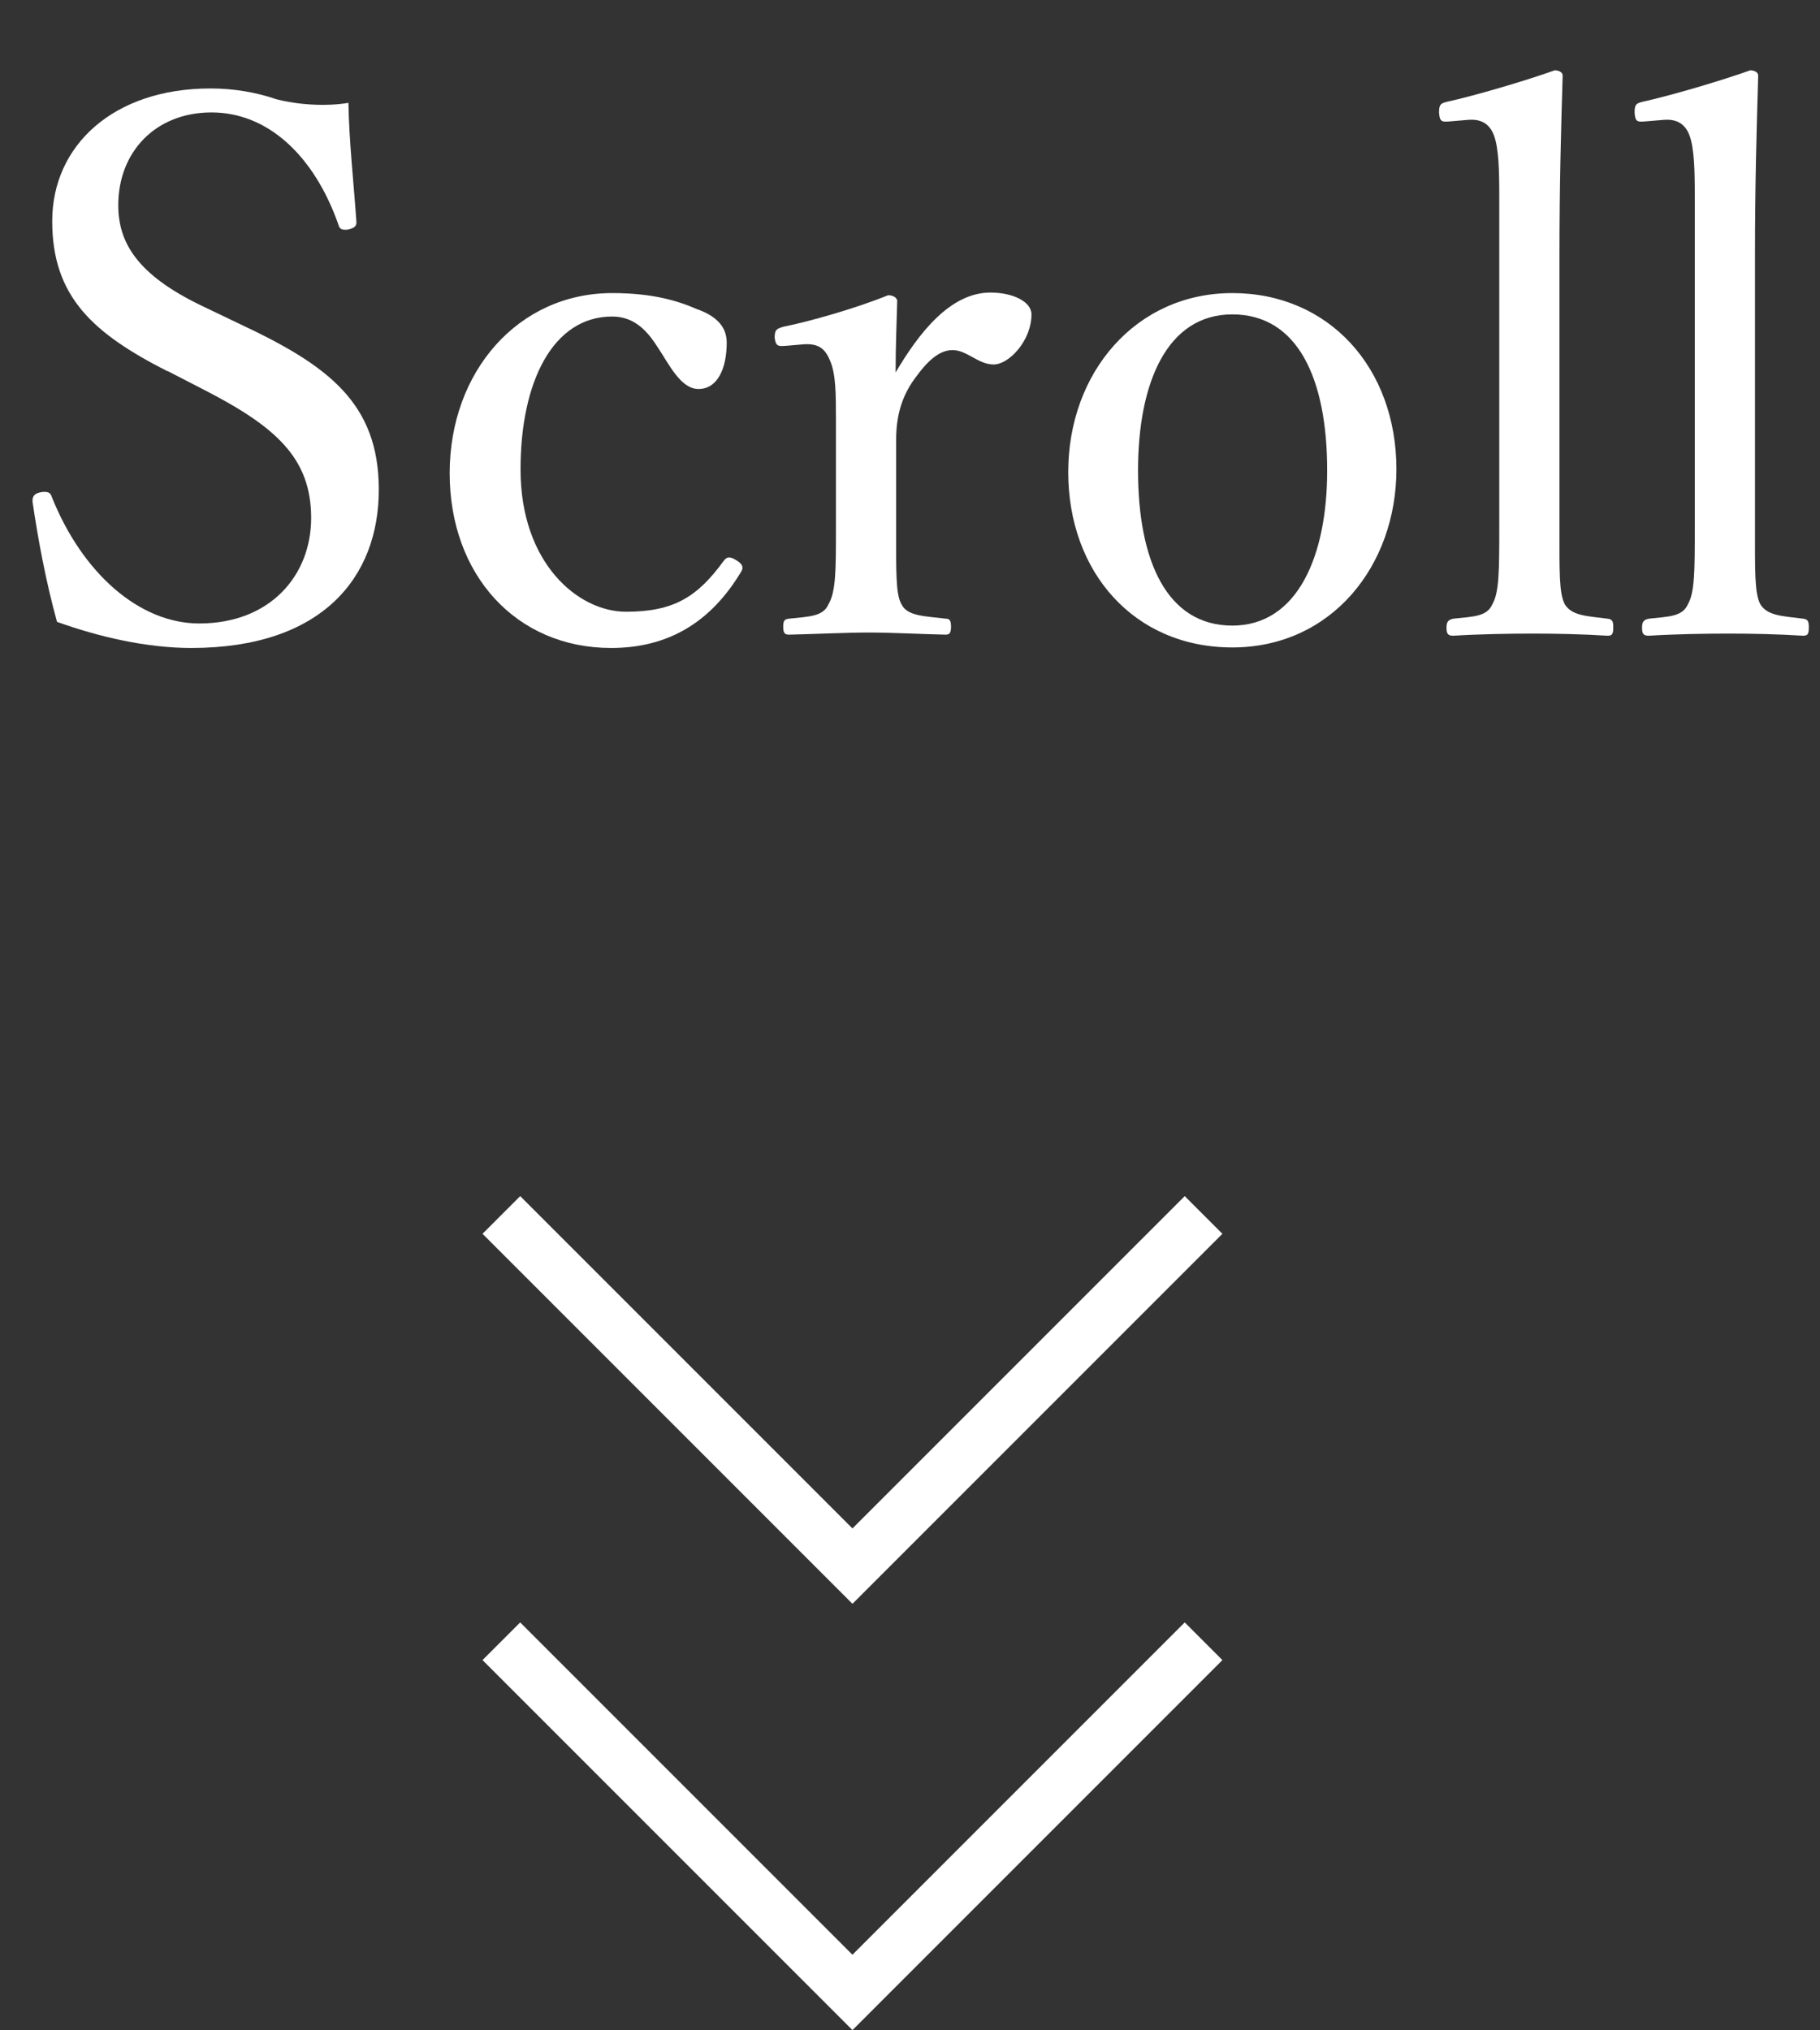
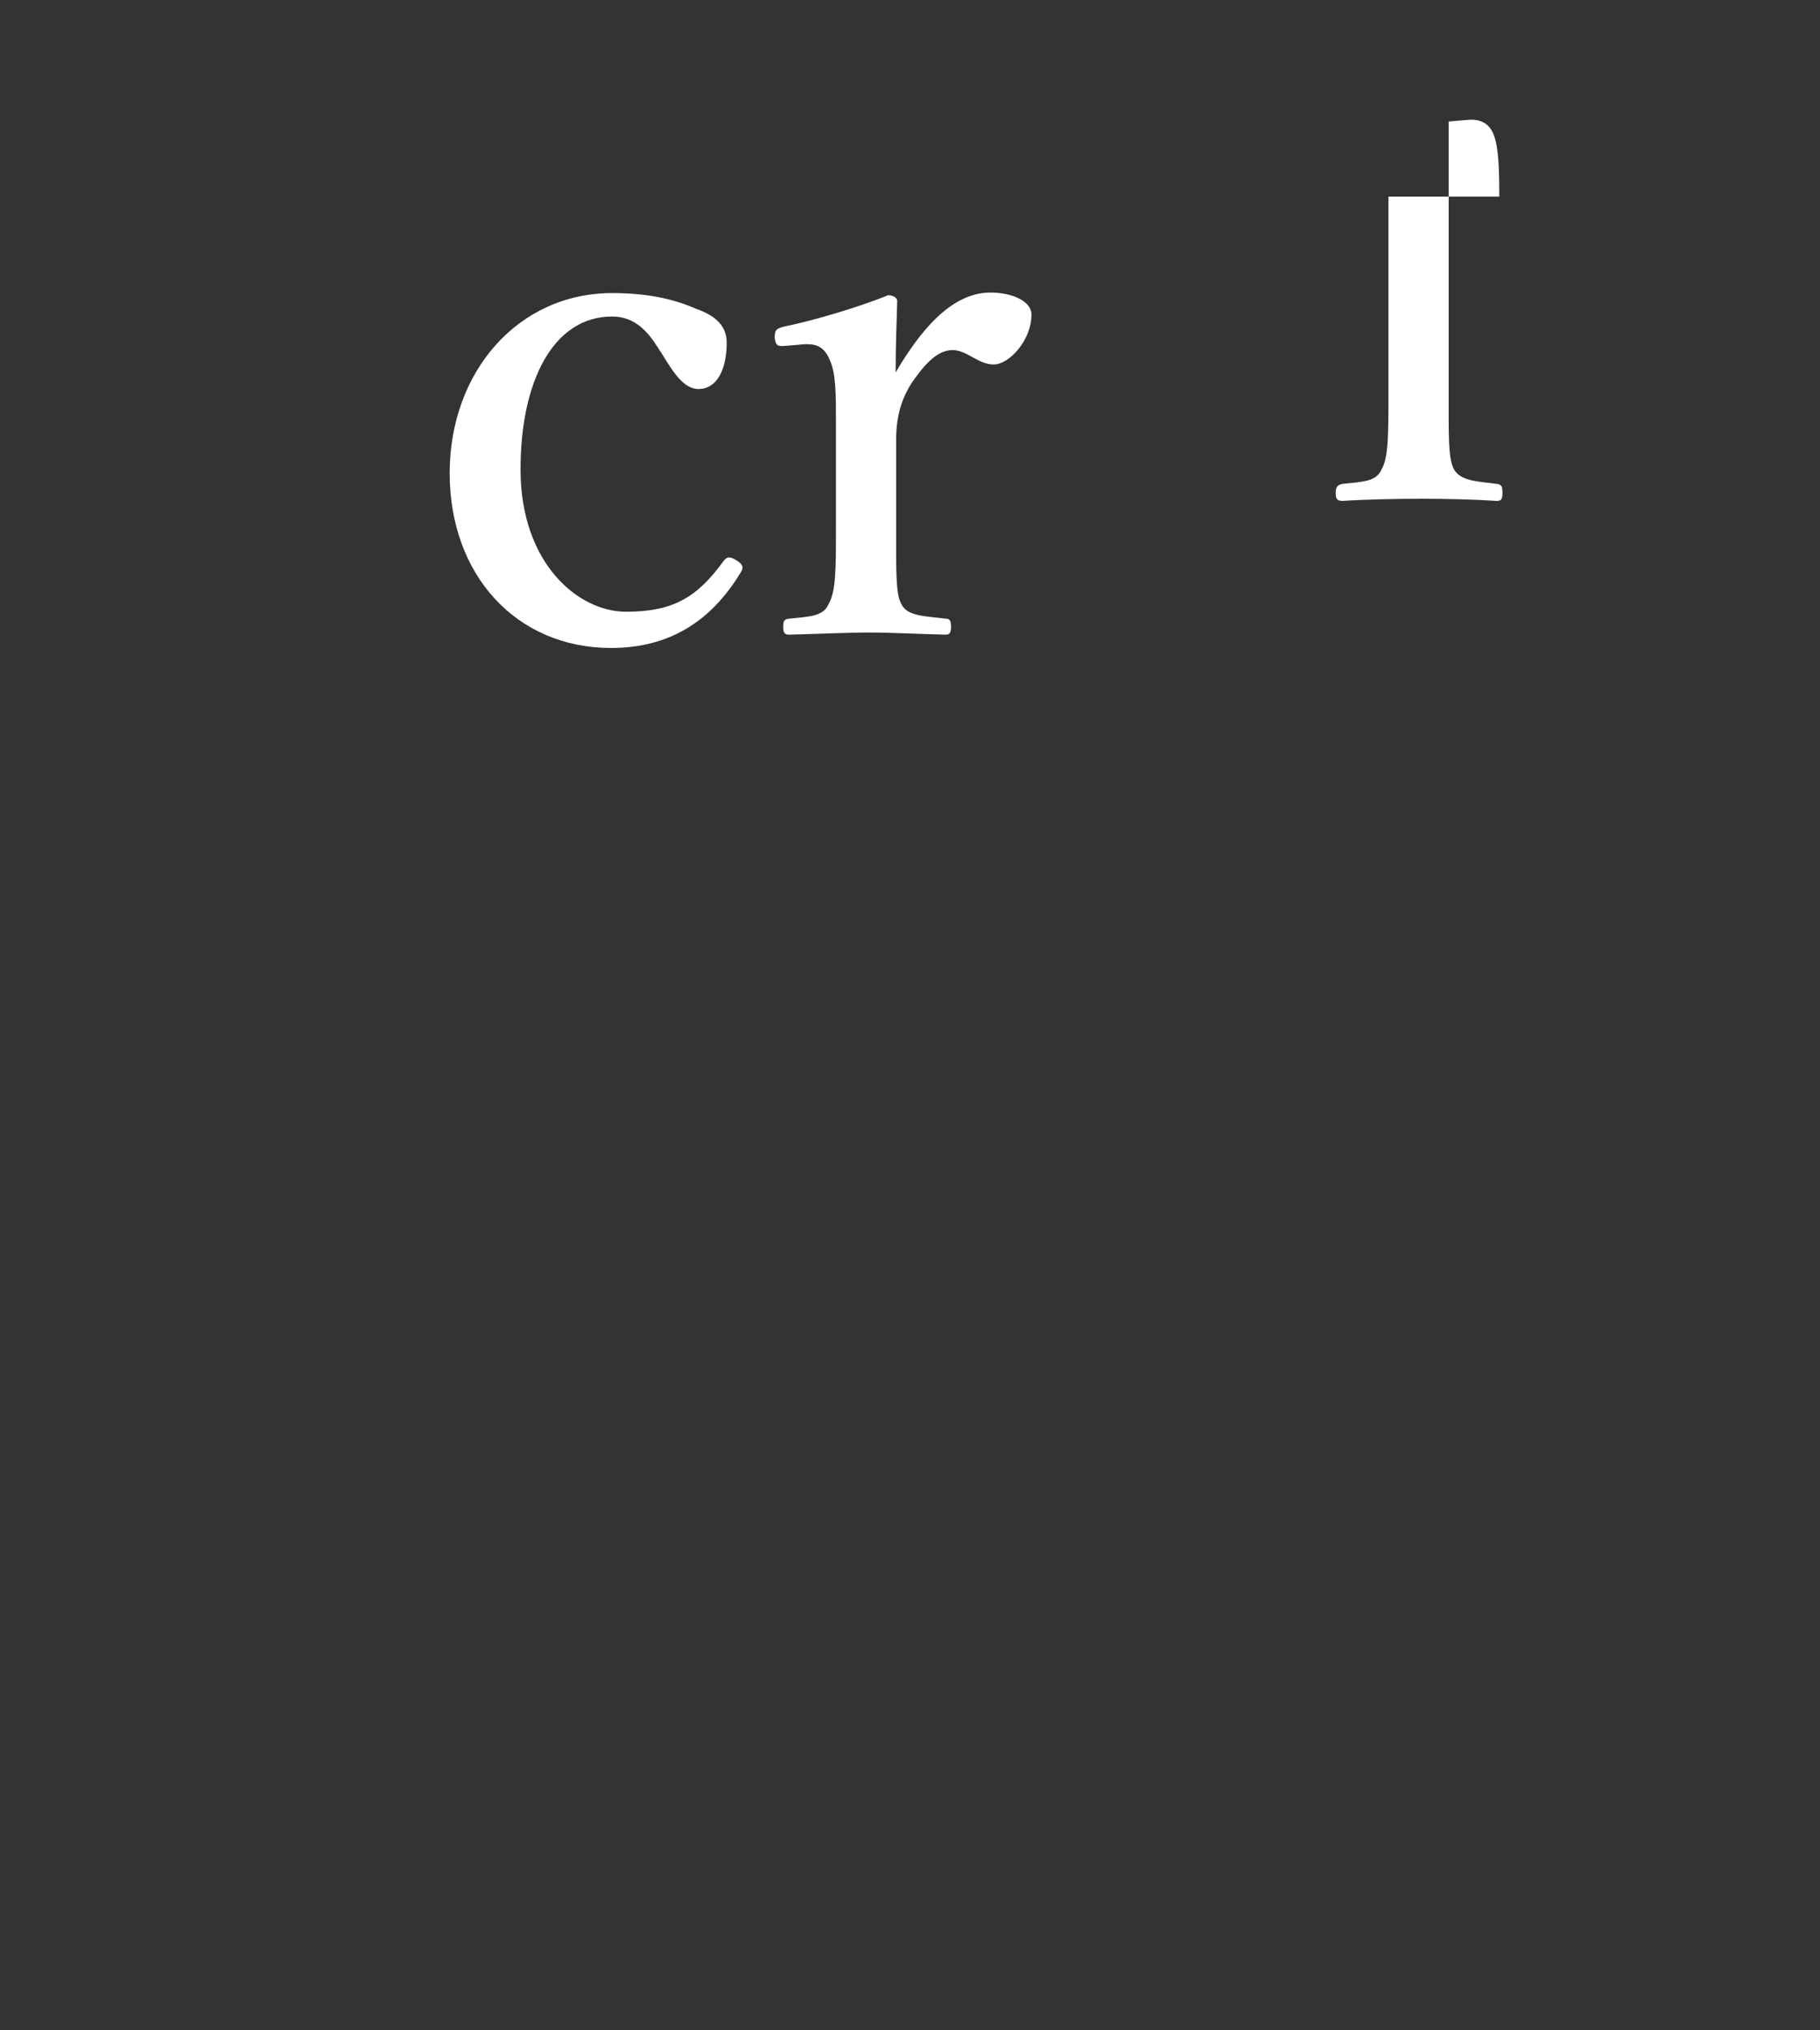
<svg xmlns="http://www.w3.org/2000/svg" id="uuid-ec4b1595-35a4-4c99-b61c-e8254d1444fa" width="34.16" height="38.1" viewBox="0 0 34.16 38.1">
  <rect x="0" y="0" width="34.16" height="38.1" fill="#333333" stroke="none" />
  <g id="uuid-88771b0c-9251-4d9b-bba9-e1a7f2cfb9a3">
    <g>
      <g style="isolation:isolate;">
        <g style="isolation:isolate;">
-           <path d="m3.15,6.97c-1.4-.71-2.17-1.4-2.17-2.82S2.13,1.66,3.95,1.66c.43,0,.85.07,1.23.2.42.11.95.14,1.36.07.01.7.1,1.51.15,2.24,0,.07-.03.11-.17.14-.13.01-.15-.03-.17-.1-.46-1.3-1.33-2.1-2.38-2.1s-1.75.74-1.75,1.74c0,.69.34,1.3,1.57,1.89l.71.34c1.64.77,2.61,1.47,2.61,3.11s-1.06,2.97-3.52,2.97c-.84,0-1.74-.21-2.52-.49-.21-.76-.36-1.57-.46-2.26,0-.07.01-.14.14-.17.15-.03.2.01.22.08.57,1.43,1.64,2.38,2.77,2.38,1.33,0,2.1-.9,2.1-1.98,0-1.13-.67-1.72-2.04-2.42l-.66-.34Z" style="fill:#fff;" />
          <path d="m13.11,5.81c.28.11.53.28.53.62,0,.48-.17.87-.53.87-.34,0-.56-.48-.77-.79-.18-.28-.42-.57-.85-.57-1.11,0-1.72,1.22-1.72,2.87,0,1.76,1.08,2.67,1.98,2.67s1.34-.28,1.83-.95c.07-.1.14-.08.25-.01.11.07.13.13.08.21-.57.95-1.37,1.43-2.44,1.43-1.78,0-3.03-1.37-3.03-3.28s1.29-3.38,3.05-3.38c.77,0,1.25.15,1.61.31Z" style="fill:#fff;" />
          <path d="m14.74,6.49c-.13.01-.18.01-.2-.15,0-.15.03-.17.17-.21.5-.1,1.37-.35,1.96-.59.08,0,.17.04.17.11-.01.41-.03.81-.03,1.34.43-.73,1.02-1.5,1.78-1.5.42,0,.77.17.77.41,0,.49-.42.94-.71.94s-.5-.27-.77-.27c-.21,0-.42.14-.67.48-.25.32-.39.69-.39,1.2v1.65c0,.83-.01,1.25.1,1.44.11.22.41.22.83.27.07,0,.1.03.1.15s-.03.15-.1.15c-.46-.01-1.02-.04-1.44-.04s-1.04.03-1.5.04c-.08,0-.11-.03-.11-.15s.03-.14.11-.15c.38-.04.64-.04.74-.27.14-.24.14-.64.14-1.44v-2c0-.5,0-.88-.11-1.13-.1-.25-.24-.32-.48-.31l-.35.03Z" style="fill:#fff;" />
-           <path d="m26.21,8.8c0,1.83-1.23,3.35-3.08,3.35s-3.08-1.42-3.08-3.29,1.27-3.36,3.08-3.36,3.08,1.4,3.08,3.31Zm-4.85.03c0,1.71.55,2.91,1.77,2.91s1.78-1.3,1.78-2.91c0-1.72-.55-2.93-1.78-2.93s-1.77,1.29-1.77,2.93Z" style="fill:#fff;" />
-           <path d="m28.14,3.69c0-.5-.01-.91-.1-1.15s-.27-.31-.49-.29l-.36.03c-.13.01-.17,0-.18-.17,0-.15.03-.17.15-.2.5-.11,1.43-.38,2.02-.59.07,0,.15.03.15.1-.03.99-.06,2.04-.06,3.39v5.07c0,.84-.01,1.25.1,1.46.13.21.39.22.8.27.1.01.11.06.11.17,0,.13-.03.15-.11.15-.46-.03-.98-.04-1.39-.04-.46,0-1.02.01-1.5.04-.1,0-.13-.03-.13-.15,0-.11.03-.15.13-.17.38-.04.63-.04.73-.27.13-.22.13-.64.13-1.46V3.69Z" style="fill:#fff;" />
-           <path d="m31.81,3.69c0-.5-.01-.91-.1-1.15s-.27-.31-.49-.29l-.36.03c-.13.01-.17,0-.18-.17,0-.15.03-.17.15-.2.5-.11,1.43-.38,2.02-.59.07,0,.15.03.15.1-.03.99-.06,2.04-.06,3.39v5.07c0,.84-.01,1.25.1,1.46.13.21.39.22.8.27.1.01.11.06.11.17,0,.13-.03.15-.11.15-.46-.03-.98-.04-1.39-.04-.46,0-1.02.01-1.5.04-.1,0-.13-.03-.13-.15,0-.11.03-.15.13-.17.38-.04.63-.04.73-.27.13-.22.13-.64.13-1.46V3.69Z" style="fill:#fff;" />
+           <path d="m28.14,3.69c0-.5-.01-.91-.1-1.15s-.27-.31-.49-.29l-.36.03v5.07c0,.84-.01,1.25.1,1.46.13.21.39.22.8.27.1.01.11.06.11.17,0,.13-.03.15-.11.15-.46-.03-.98-.04-1.39-.04-.46,0-1.02.01-1.5.04-.1,0-.13-.03-.13-.15,0-.11.03-.15.13-.17.38-.04.63-.04.73-.27.13-.22.13-.64.13-1.46V3.69Z" style="fill:#fff;" />
        </g>
      </g>
-       <path d="m22.59,22.8l-6.59,6.59-6.59-6.59" style="fill:none; stroke:#fff;" />
-       <path d="m22.59,30.8l-6.59,6.59-6.59-6.59" style="fill:none; stroke:#fff;" />
    </g>
  </g>
</svg>